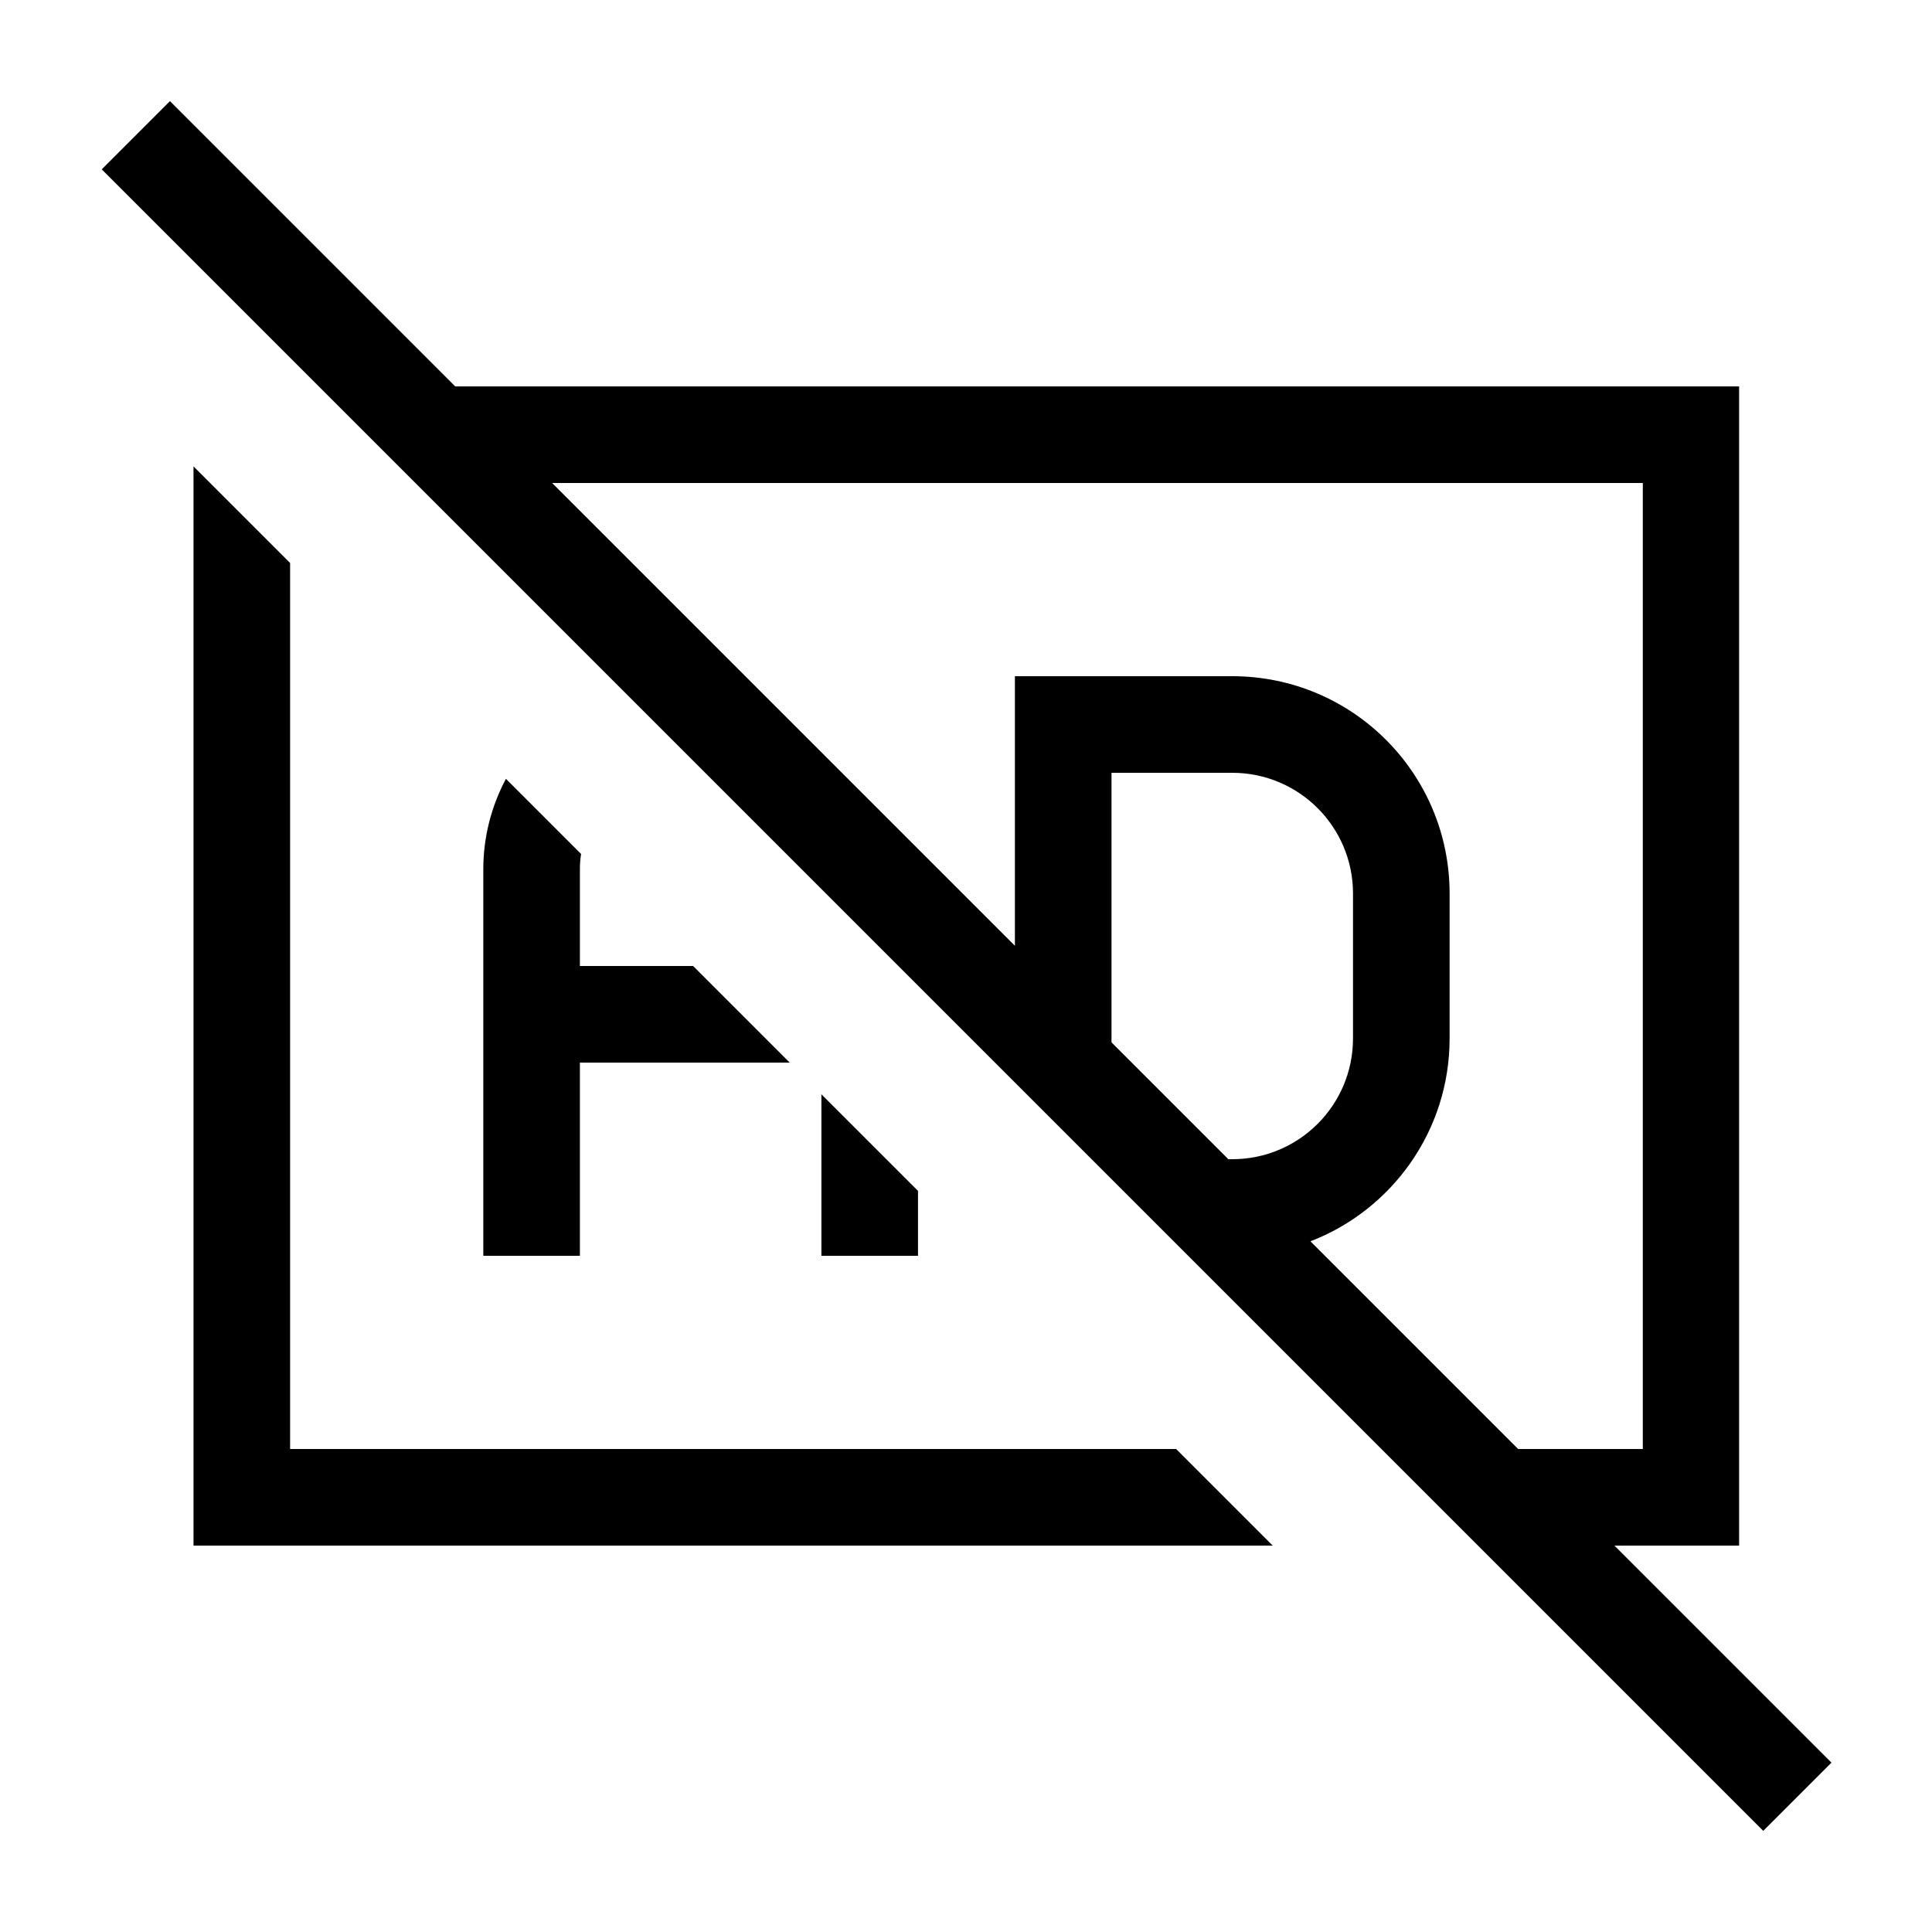
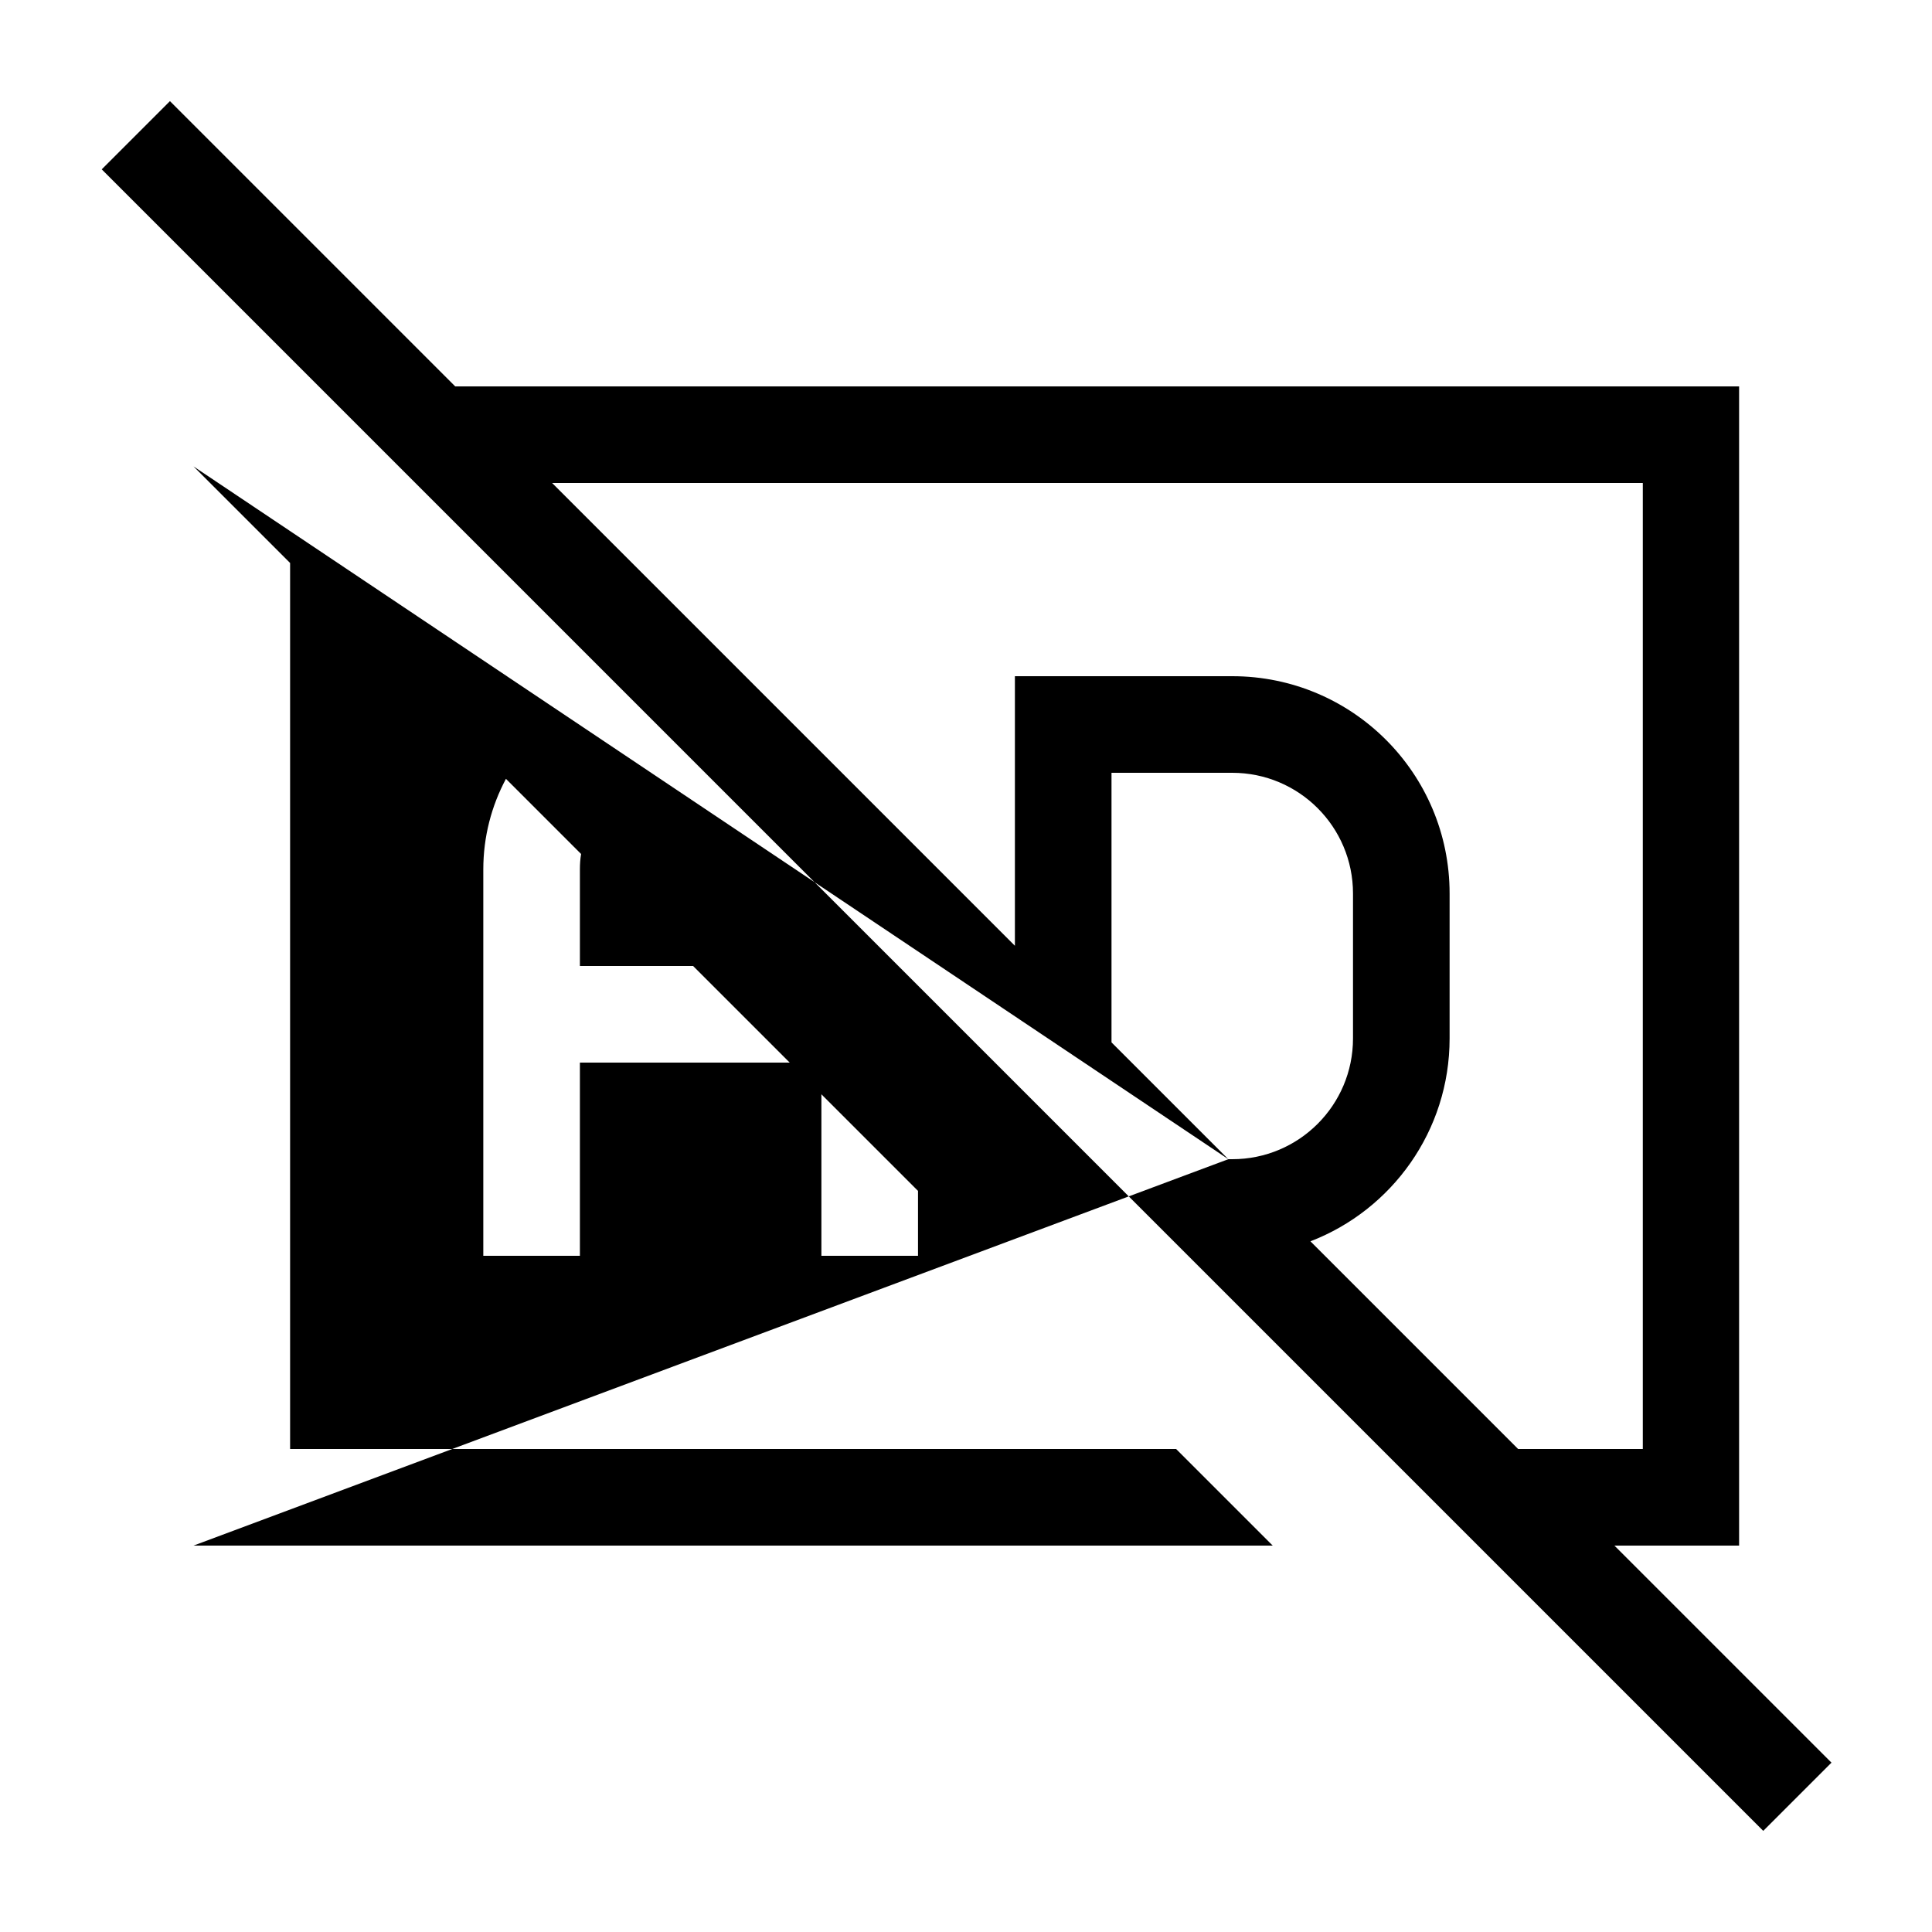
<svg xmlns="http://www.w3.org/2000/svg" viewBox="0 0 640 640">
-   <path fill="currentColor" d="M67.6 44.8L56.3 33.5L33.7 56.1L45 67.4L572.8 595.2L584.1 606.5L606.7 583.9L595.4 572.6L534.8 512L576.1 512L576.1 128L150.8 128L67.6 44.8zM182.9 160L544.2 160L544.2 480L502.9 480L434.1 411.2C461.1 400.8 480.2 374.6 480.2 344L480.2 296C480.2 256.2 448 224 408.2 224L336.2 224L336.2 313.3L182.9 160zM406.9 384L368.2 345.3L368.2 256L408.2 256C430.3 256 448.2 273.9 448.2 296L448.2 344C448.2 366.1 430.3 384 408.2 384L406.9 384zM64.1 154.5L64.1 512L421.6 512L389.6 480L96.1 480L96.1 186.5L64.1 154.5zM167.6 258C162.8 267 160.1 277.2 160.1 288L160.1 416L192.1 416L192.1 352L261.6 352L229.6 320L192.1 320L192.1 288C192.1 286.3 192.2 284.6 192.5 282.9L167.6 258zM272.1 362.5L272.1 416L304.1 416L304.1 394.5L272.1 362.5z" />
+   <path fill="currentColor" d="M67.6 44.8L56.3 33.5L33.7 56.1L45 67.4L572.8 595.2L584.1 606.5L606.7 583.9L595.4 572.6L534.8 512L576.1 512L576.1 128L150.8 128L67.6 44.8zM182.9 160L544.2 160L544.2 480L502.9 480L434.1 411.2C461.1 400.8 480.2 374.6 480.2 344L480.2 296C480.2 256.2 448 224 408.2 224L336.2 224L336.2 313.3L182.9 160zM406.9 384L368.2 345.3L368.2 256L408.2 256C430.3 256 448.2 273.9 448.2 296L448.2 344C448.2 366.1 430.3 384 408.2 384L406.9 384zL64.1 512L421.6 512L389.6 480L96.1 480L96.1 186.5L64.1 154.5zM167.6 258C162.8 267 160.1 277.2 160.1 288L160.1 416L192.1 416L192.1 352L261.6 352L229.6 320L192.1 320L192.1 288C192.1 286.3 192.2 284.6 192.5 282.9L167.6 258zM272.1 362.5L272.1 416L304.1 416L304.1 394.5L272.1 362.5z" />
</svg>